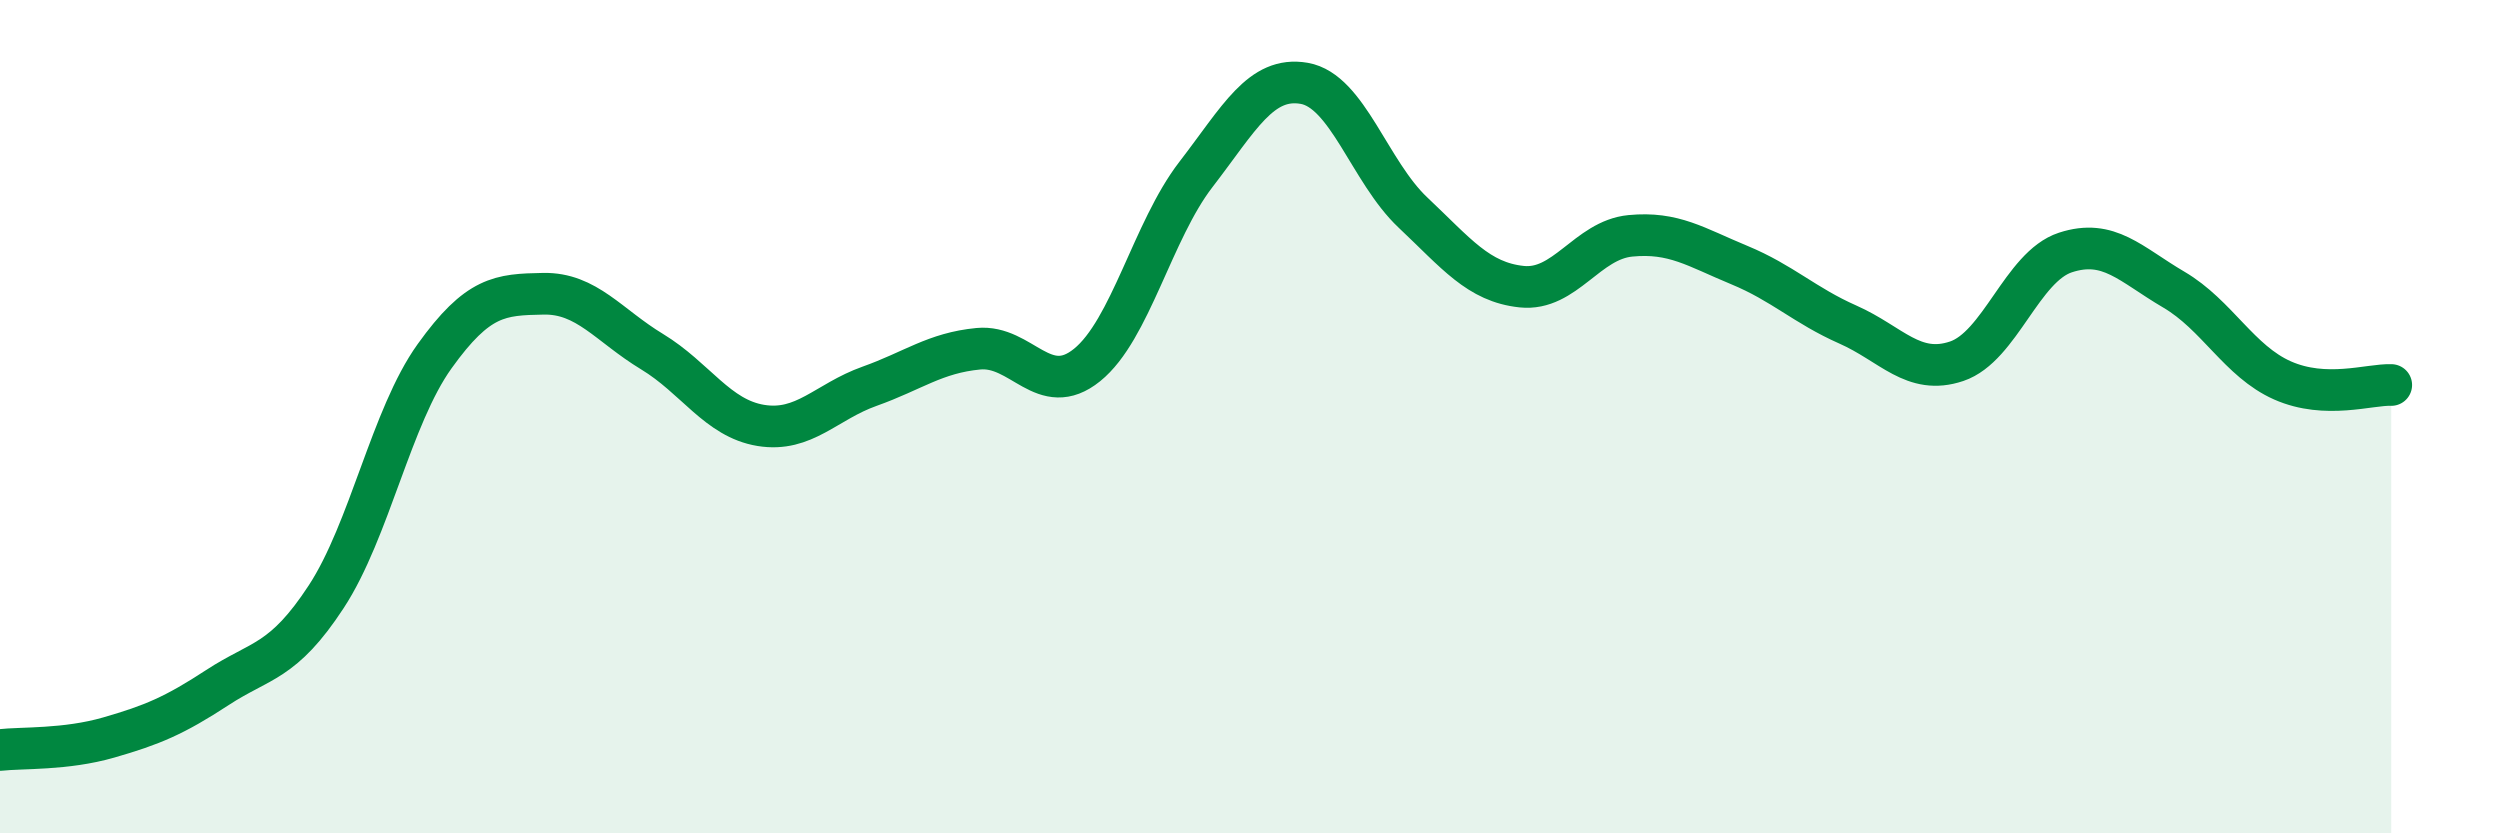
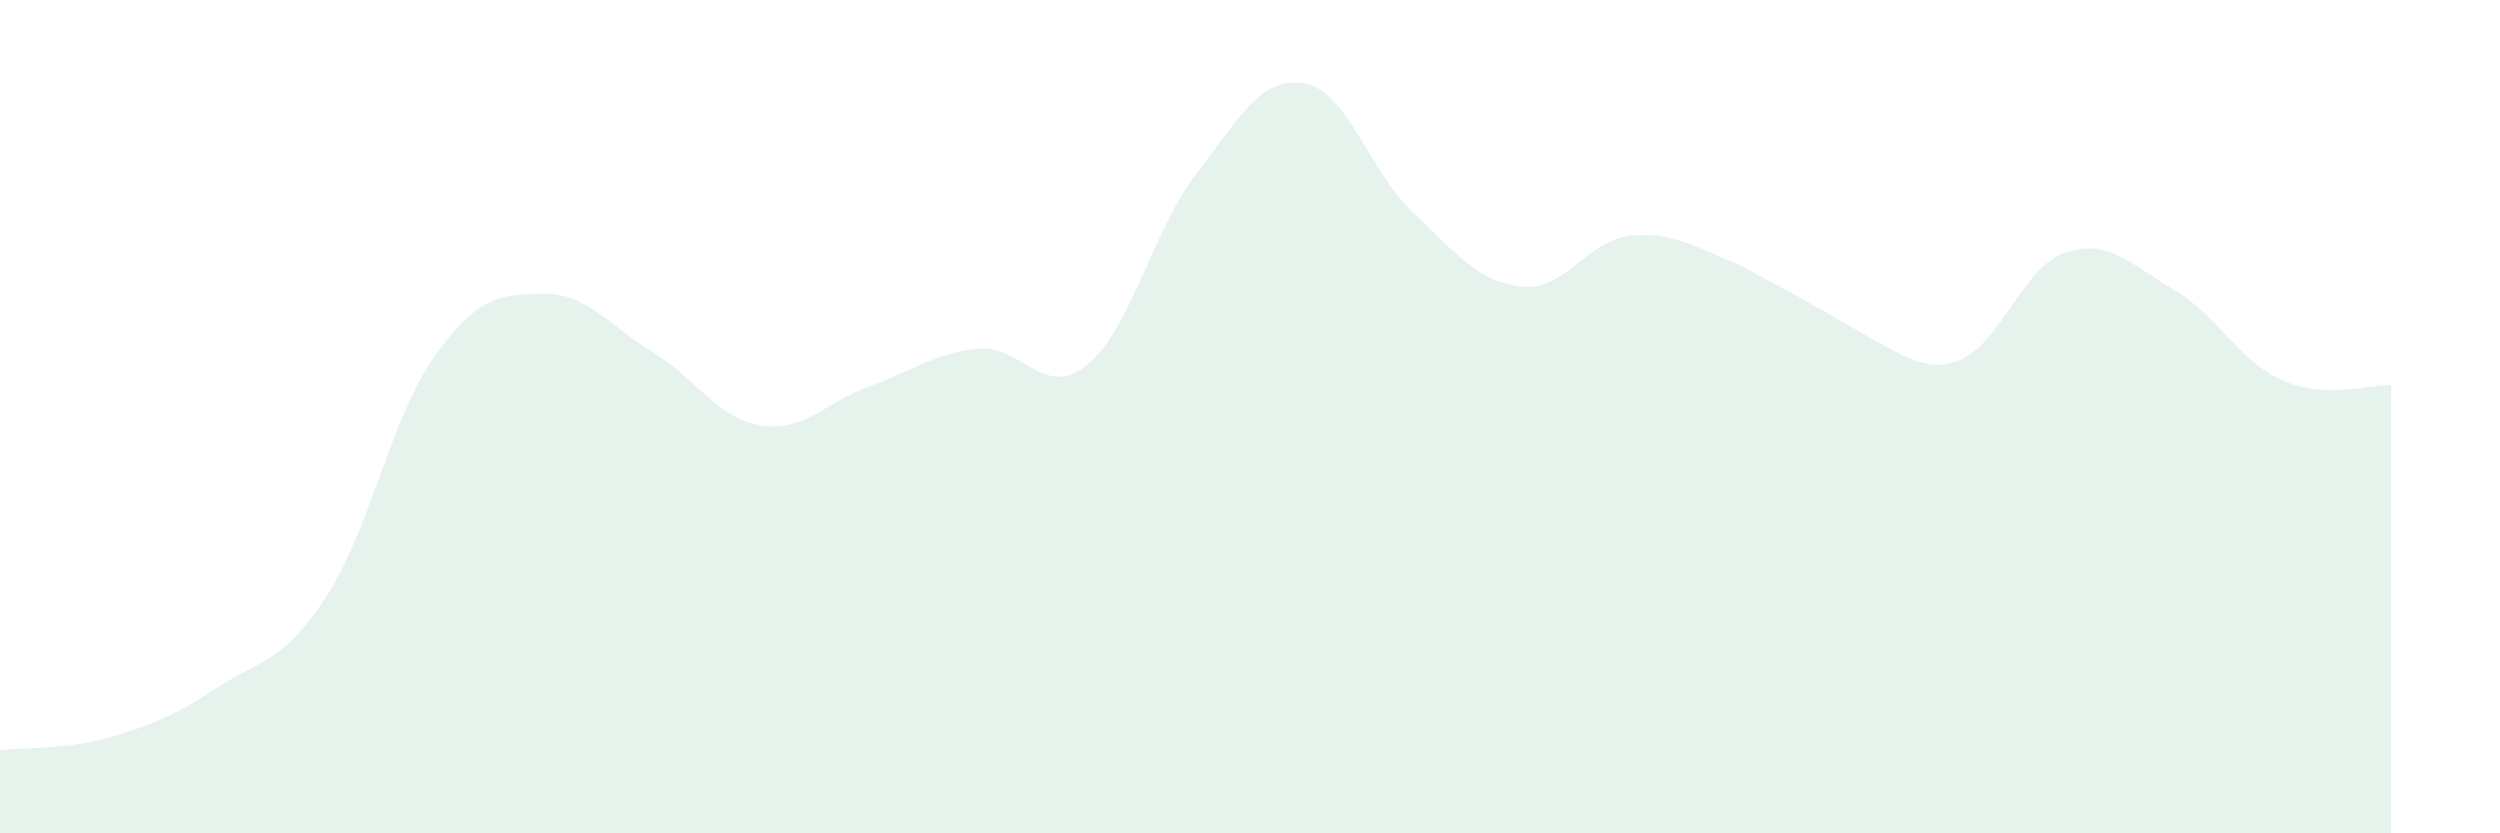
<svg xmlns="http://www.w3.org/2000/svg" width="60" height="20" viewBox="0 0 60 20">
-   <path d="M 0,18 C 0.52,17.94 1.57,18 2.61,17.7 C 3.65,17.4 4.18,17.18 5.22,16.5 C 6.26,15.82 6.79,15.91 7.83,14.32 C 8.87,12.73 9.39,10 10.43,8.55 C 11.47,7.1 12,7.07 13.04,7.05 C 14.08,7.03 14.61,7.81 15.65,8.44 C 16.69,9.07 17.22,10.04 18.26,10.21 C 19.3,10.38 19.83,9.64 20.87,9.27 C 21.91,8.9 22.44,8.47 23.48,8.37 C 24.52,8.27 25.05,9.6 26.09,8.76 C 27.13,7.92 27.66,5.54 28.7,4.19 C 29.74,2.84 30.26,1.82 31.3,2 C 32.34,2.18 32.87,4.12 33.91,5.1 C 34.95,6.08 35.48,6.77 36.52,6.88 C 37.56,6.99 38.09,5.76 39.13,5.66 C 40.17,5.56 40.7,5.93 41.74,6.36 C 42.78,6.79 43.31,7.33 44.35,7.79 C 45.39,8.25 45.92,9.02 46.96,8.67 C 48,8.32 48.53,6.4 49.57,6.06 C 50.61,5.72 51.13,6.34 52.17,6.95 C 53.21,7.56 53.74,8.67 54.78,9.13 C 55.82,9.59 56.87,9.22 57.39,9.24L57.39 20L0 20Z" fill="#008740" opacity="0.1" stroke-linecap="round" stroke-linejoin="round" />
-   <path d="M 0,18 C 0.52,17.94 1.57,18 2.61,17.7 C 3.65,17.4 4.18,17.18 5.22,16.5 C 6.26,15.82 6.79,15.91 7.83,14.32 C 8.87,12.73 9.39,10 10.43,8.55 C 11.47,7.1 12,7.07 13.04,7.05 C 14.08,7.03 14.61,7.81 15.65,8.44 C 16.69,9.07 17.22,10.04 18.26,10.21 C 19.3,10.38 19.83,9.64 20.87,9.27 C 21.91,8.9 22.44,8.47 23.48,8.37 C 24.52,8.27 25.05,9.6 26.09,8.76 C 27.13,7.92 27.66,5.54 28.7,4.19 C 29.74,2.84 30.26,1.82 31.3,2 C 32.34,2.18 32.87,4.12 33.91,5.1 C 34.95,6.08 35.48,6.77 36.52,6.88 C 37.56,6.99 38.09,5.76 39.13,5.66 C 40.17,5.56 40.7,5.93 41.74,6.36 C 42.78,6.79 43.31,7.33 44.35,7.79 C 45.39,8.25 45.92,9.02 46.96,8.67 C 48,8.32 48.53,6.4 49.57,6.06 C 50.61,5.72 51.13,6.34 52.17,6.95 C 53.21,7.56 53.74,8.67 54.78,9.13 C 55.82,9.59 56.87,9.22 57.39,9.24" stroke="#008740" stroke-width="1" fill="none" stroke-linecap="round" stroke-linejoin="round" />
+   <path d="M 0,18 C 0.52,17.94 1.57,18 2.61,17.7 C 3.65,17.4 4.18,17.18 5.22,16.5 C 6.26,15.82 6.79,15.91 7.83,14.32 C 8.87,12.73 9.39,10 10.43,8.55 C 11.47,7.1 12,7.07 13.04,7.05 C 14.08,7.03 14.61,7.81 15.65,8.44 C 16.69,9.07 17.22,10.04 18.26,10.21 C 19.3,10.38 19.83,9.64 20.87,9.27 C 21.91,8.9 22.44,8.47 23.48,8.37 C 24.52,8.27 25.05,9.6 26.09,8.76 C 27.13,7.92 27.66,5.54 28.7,4.19 C 29.74,2.84 30.26,1.82 31.3,2 C 32.34,2.18 32.87,4.12 33.91,5.1 C 34.95,6.08 35.48,6.77 36.52,6.88 C 37.56,6.99 38.09,5.76 39.13,5.66 C 40.17,5.56 40.7,5.93 41.74,6.36 C 45.39,8.25 45.92,9.02 46.96,8.67 C 48,8.32 48.53,6.4 49.57,6.06 C 50.61,5.72 51.13,6.34 52.17,6.95 C 53.21,7.56 53.74,8.67 54.78,9.13 C 55.82,9.59 56.87,9.22 57.39,9.24L57.39 20L0 20Z" fill="#008740" opacity="0.1" stroke-linecap="round" stroke-linejoin="round" />
</svg>